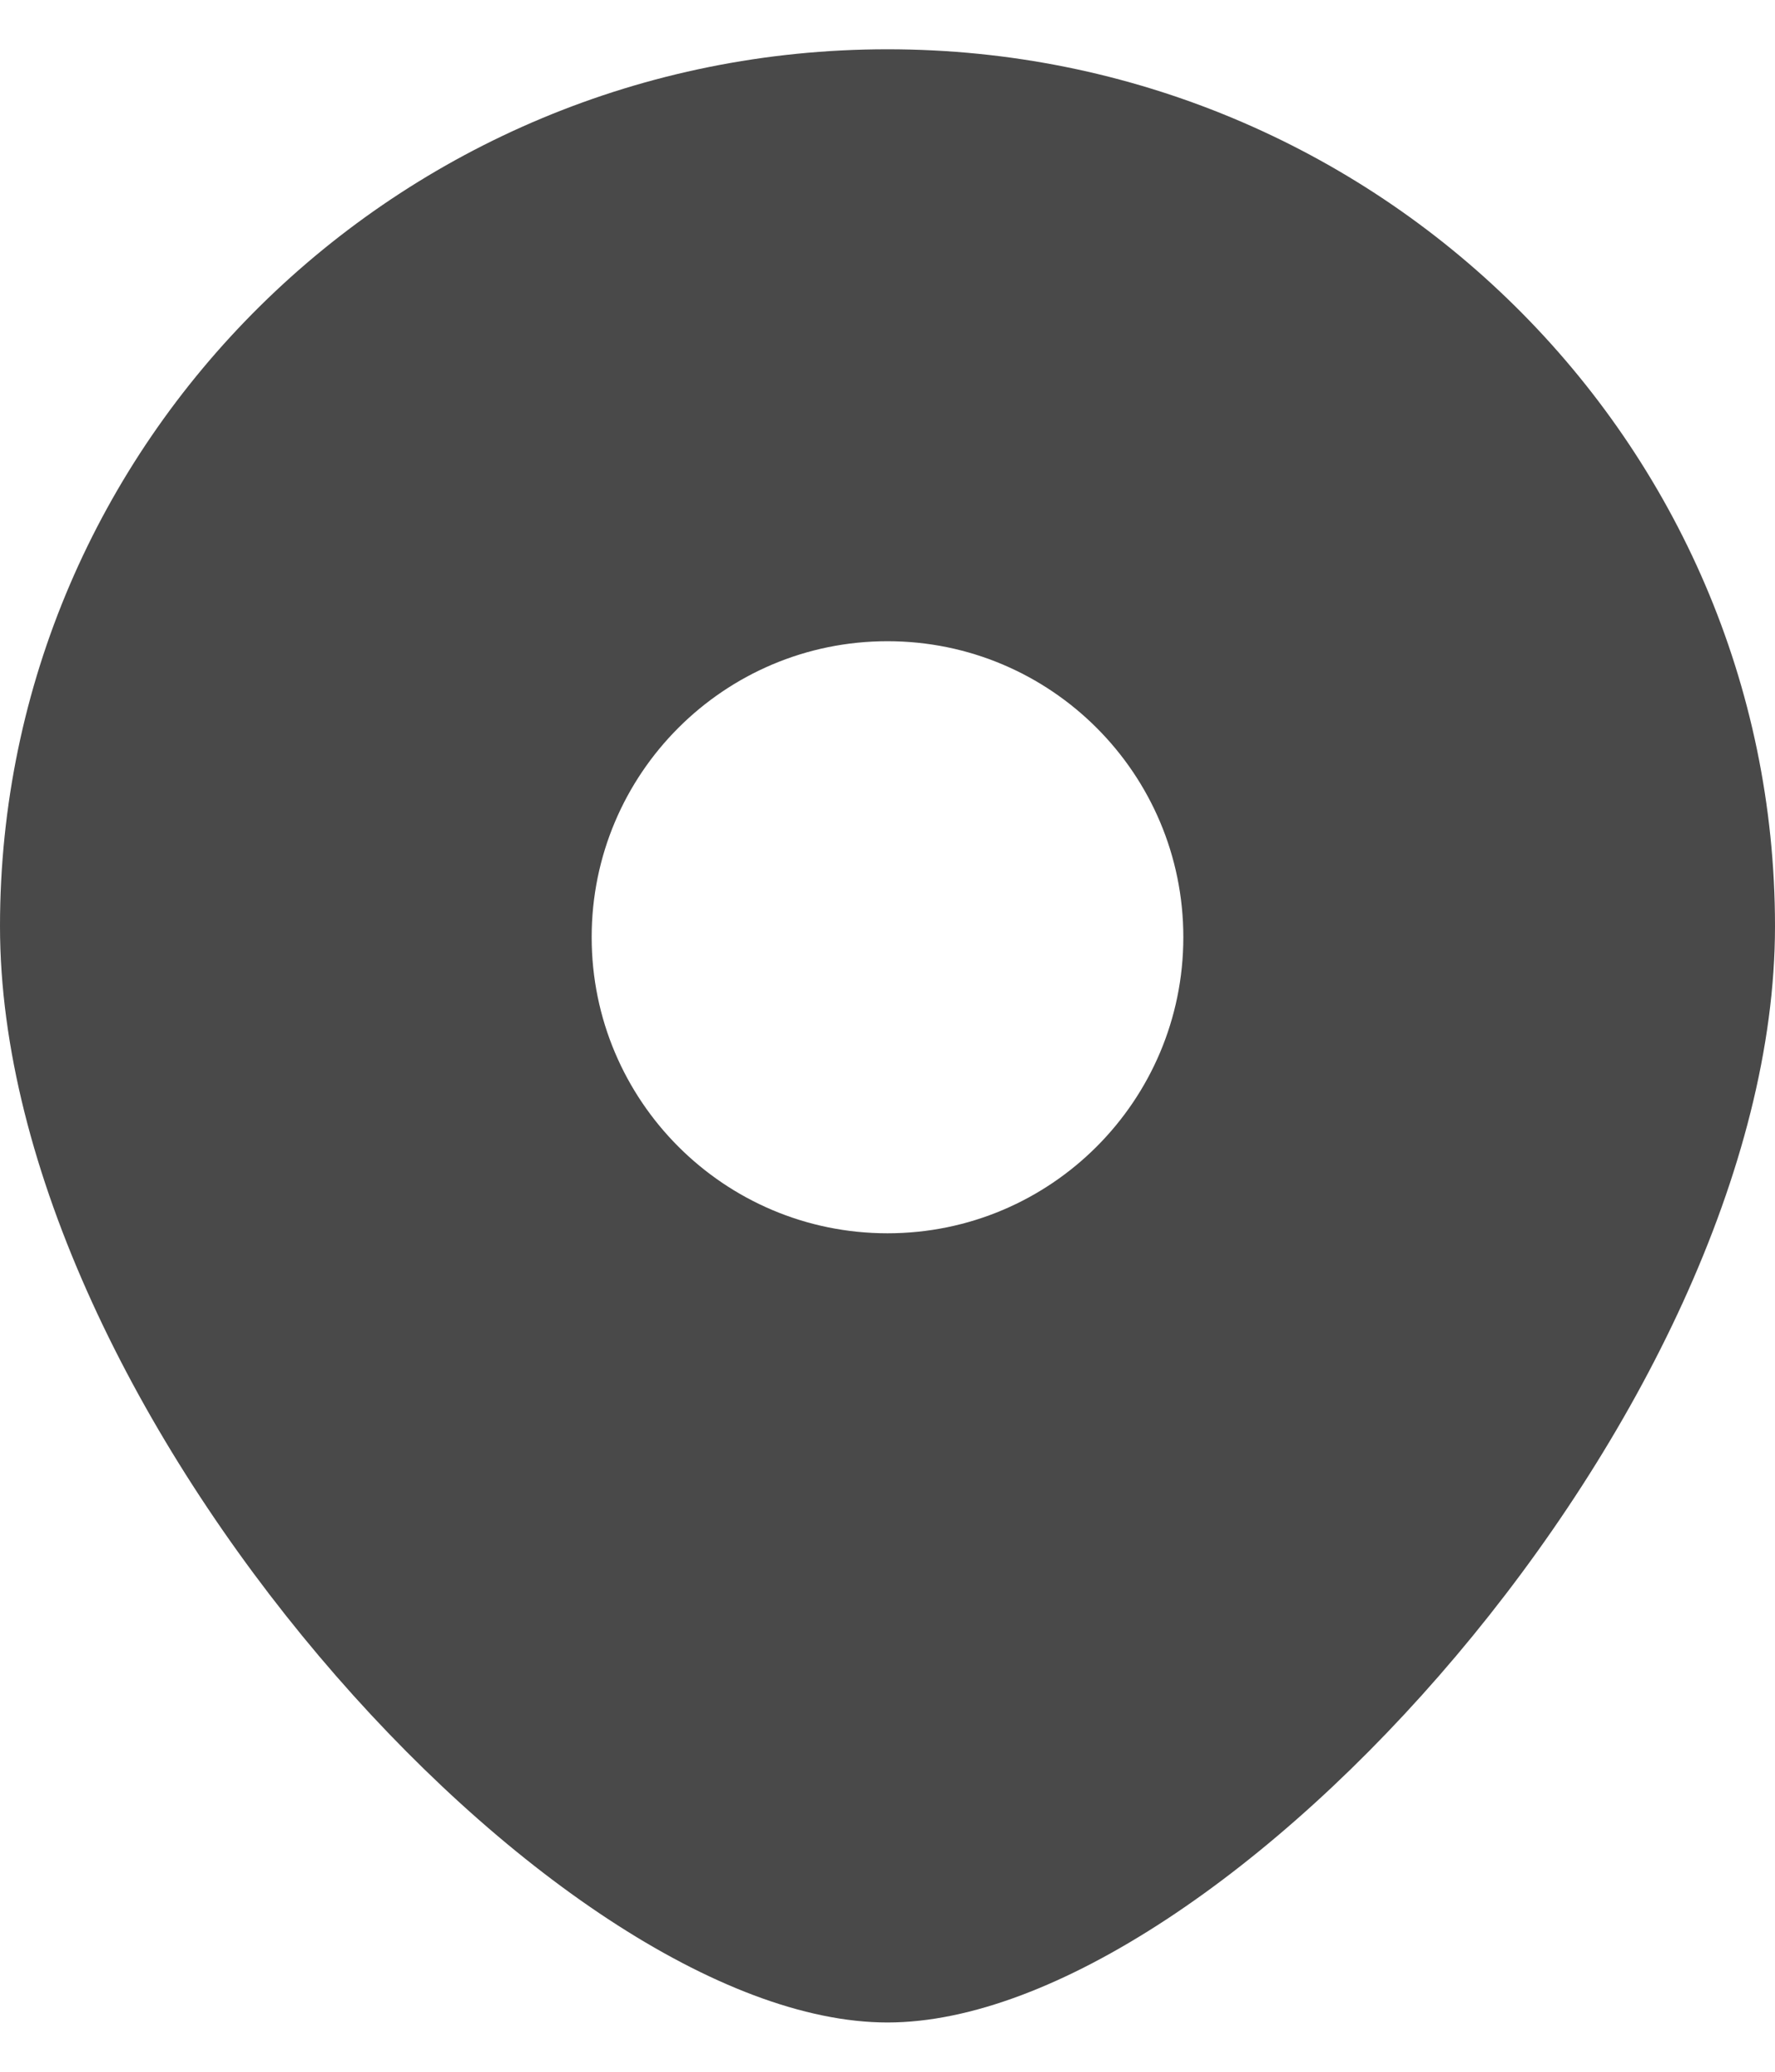
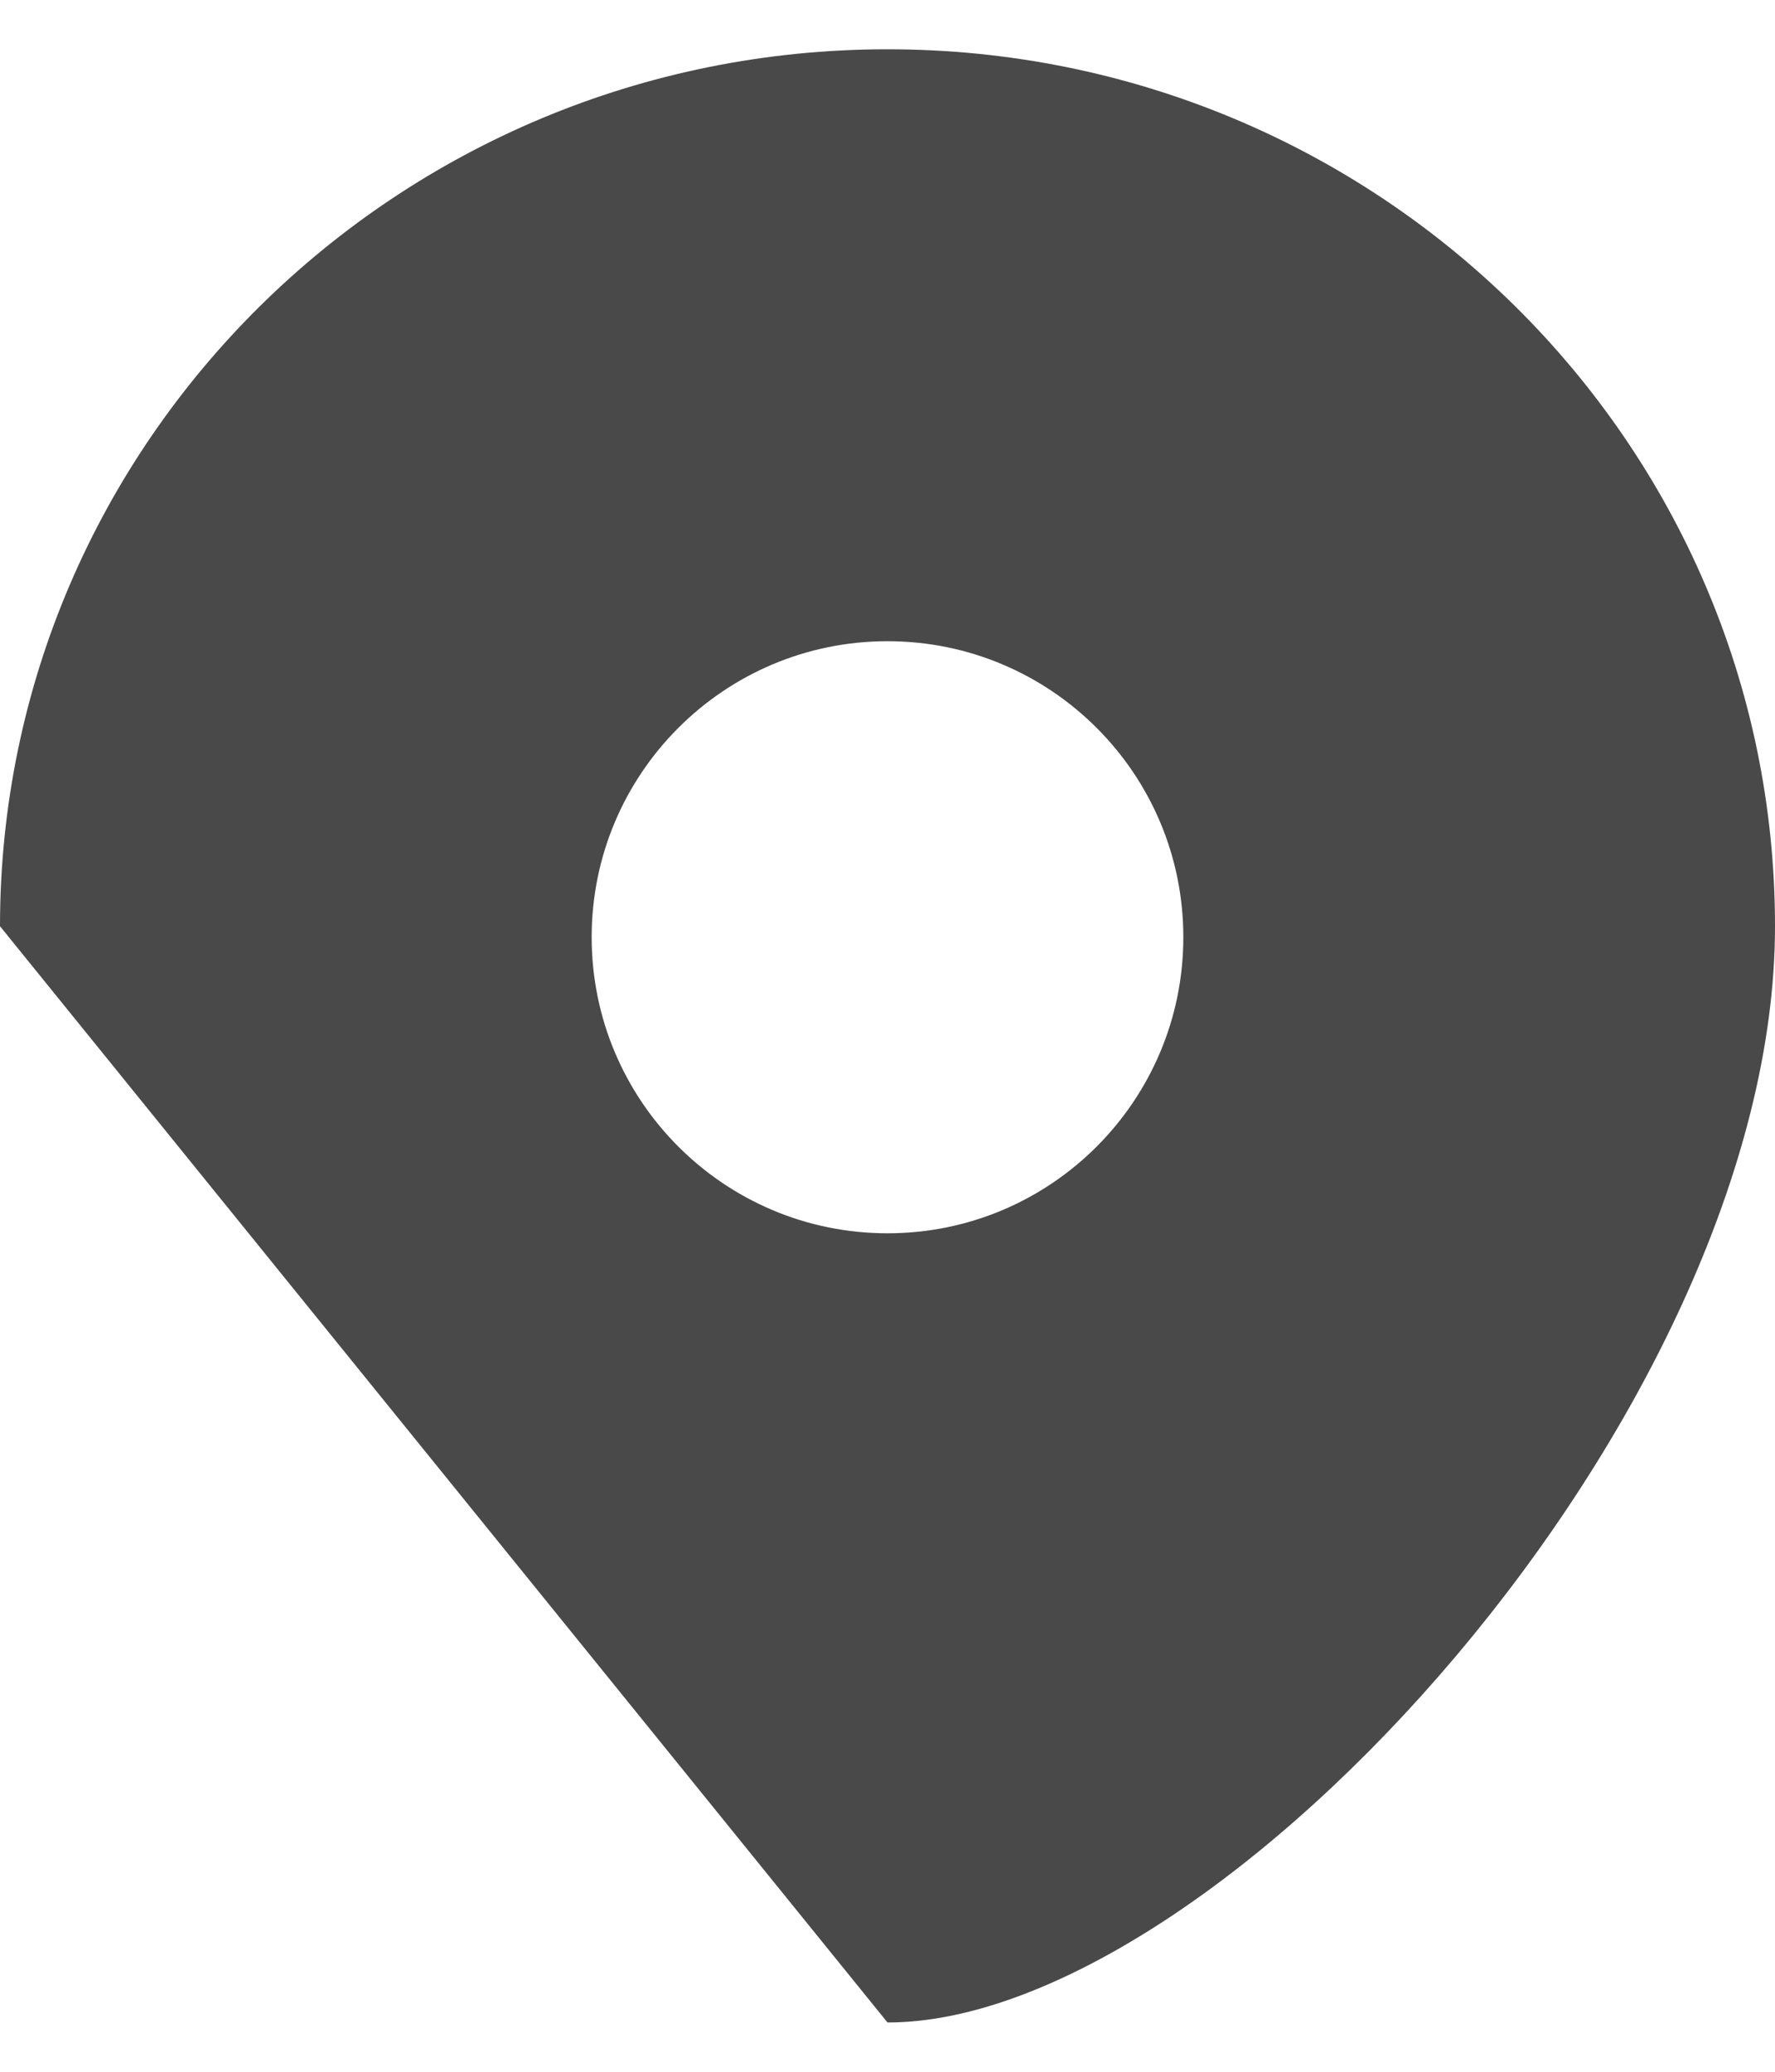
<svg xmlns="http://www.w3.org/2000/svg" width="12" height="14" viewBox="0 0 12 14" fill="none">
-   <path fill-rule="evenodd" clip-rule="evenodd" d="M6 13.667C8.25 13.667 12 9.532 12 6.259C12 2.987 9.314 0.333 6 0.333C2.686 0.333 0 2.987 0 6.259C0 9.532 3.75 13.667 6 13.667ZM6 8.334C7.105 8.334 8 7.438 8 6.333C8 5.229 7.105 4.333 6 4.333C4.895 4.333 4 5.229 4 6.333C4 7.438 4.895 8.334 6 8.334Z" fill="#494949" />
+   <path fill-rule="evenodd" clip-rule="evenodd" d="M6 13.667C8.25 13.667 12 9.532 12 6.259C12 2.987 9.314 0.333 6 0.333C2.686 0.333 0 2.987 0 6.259ZM6 8.334C7.105 8.334 8 7.438 8 6.333C8 5.229 7.105 4.333 6 4.333C4.895 4.333 4 5.229 4 6.333C4 7.438 4.895 8.334 6 8.334Z" fill="#494949" />
</svg>